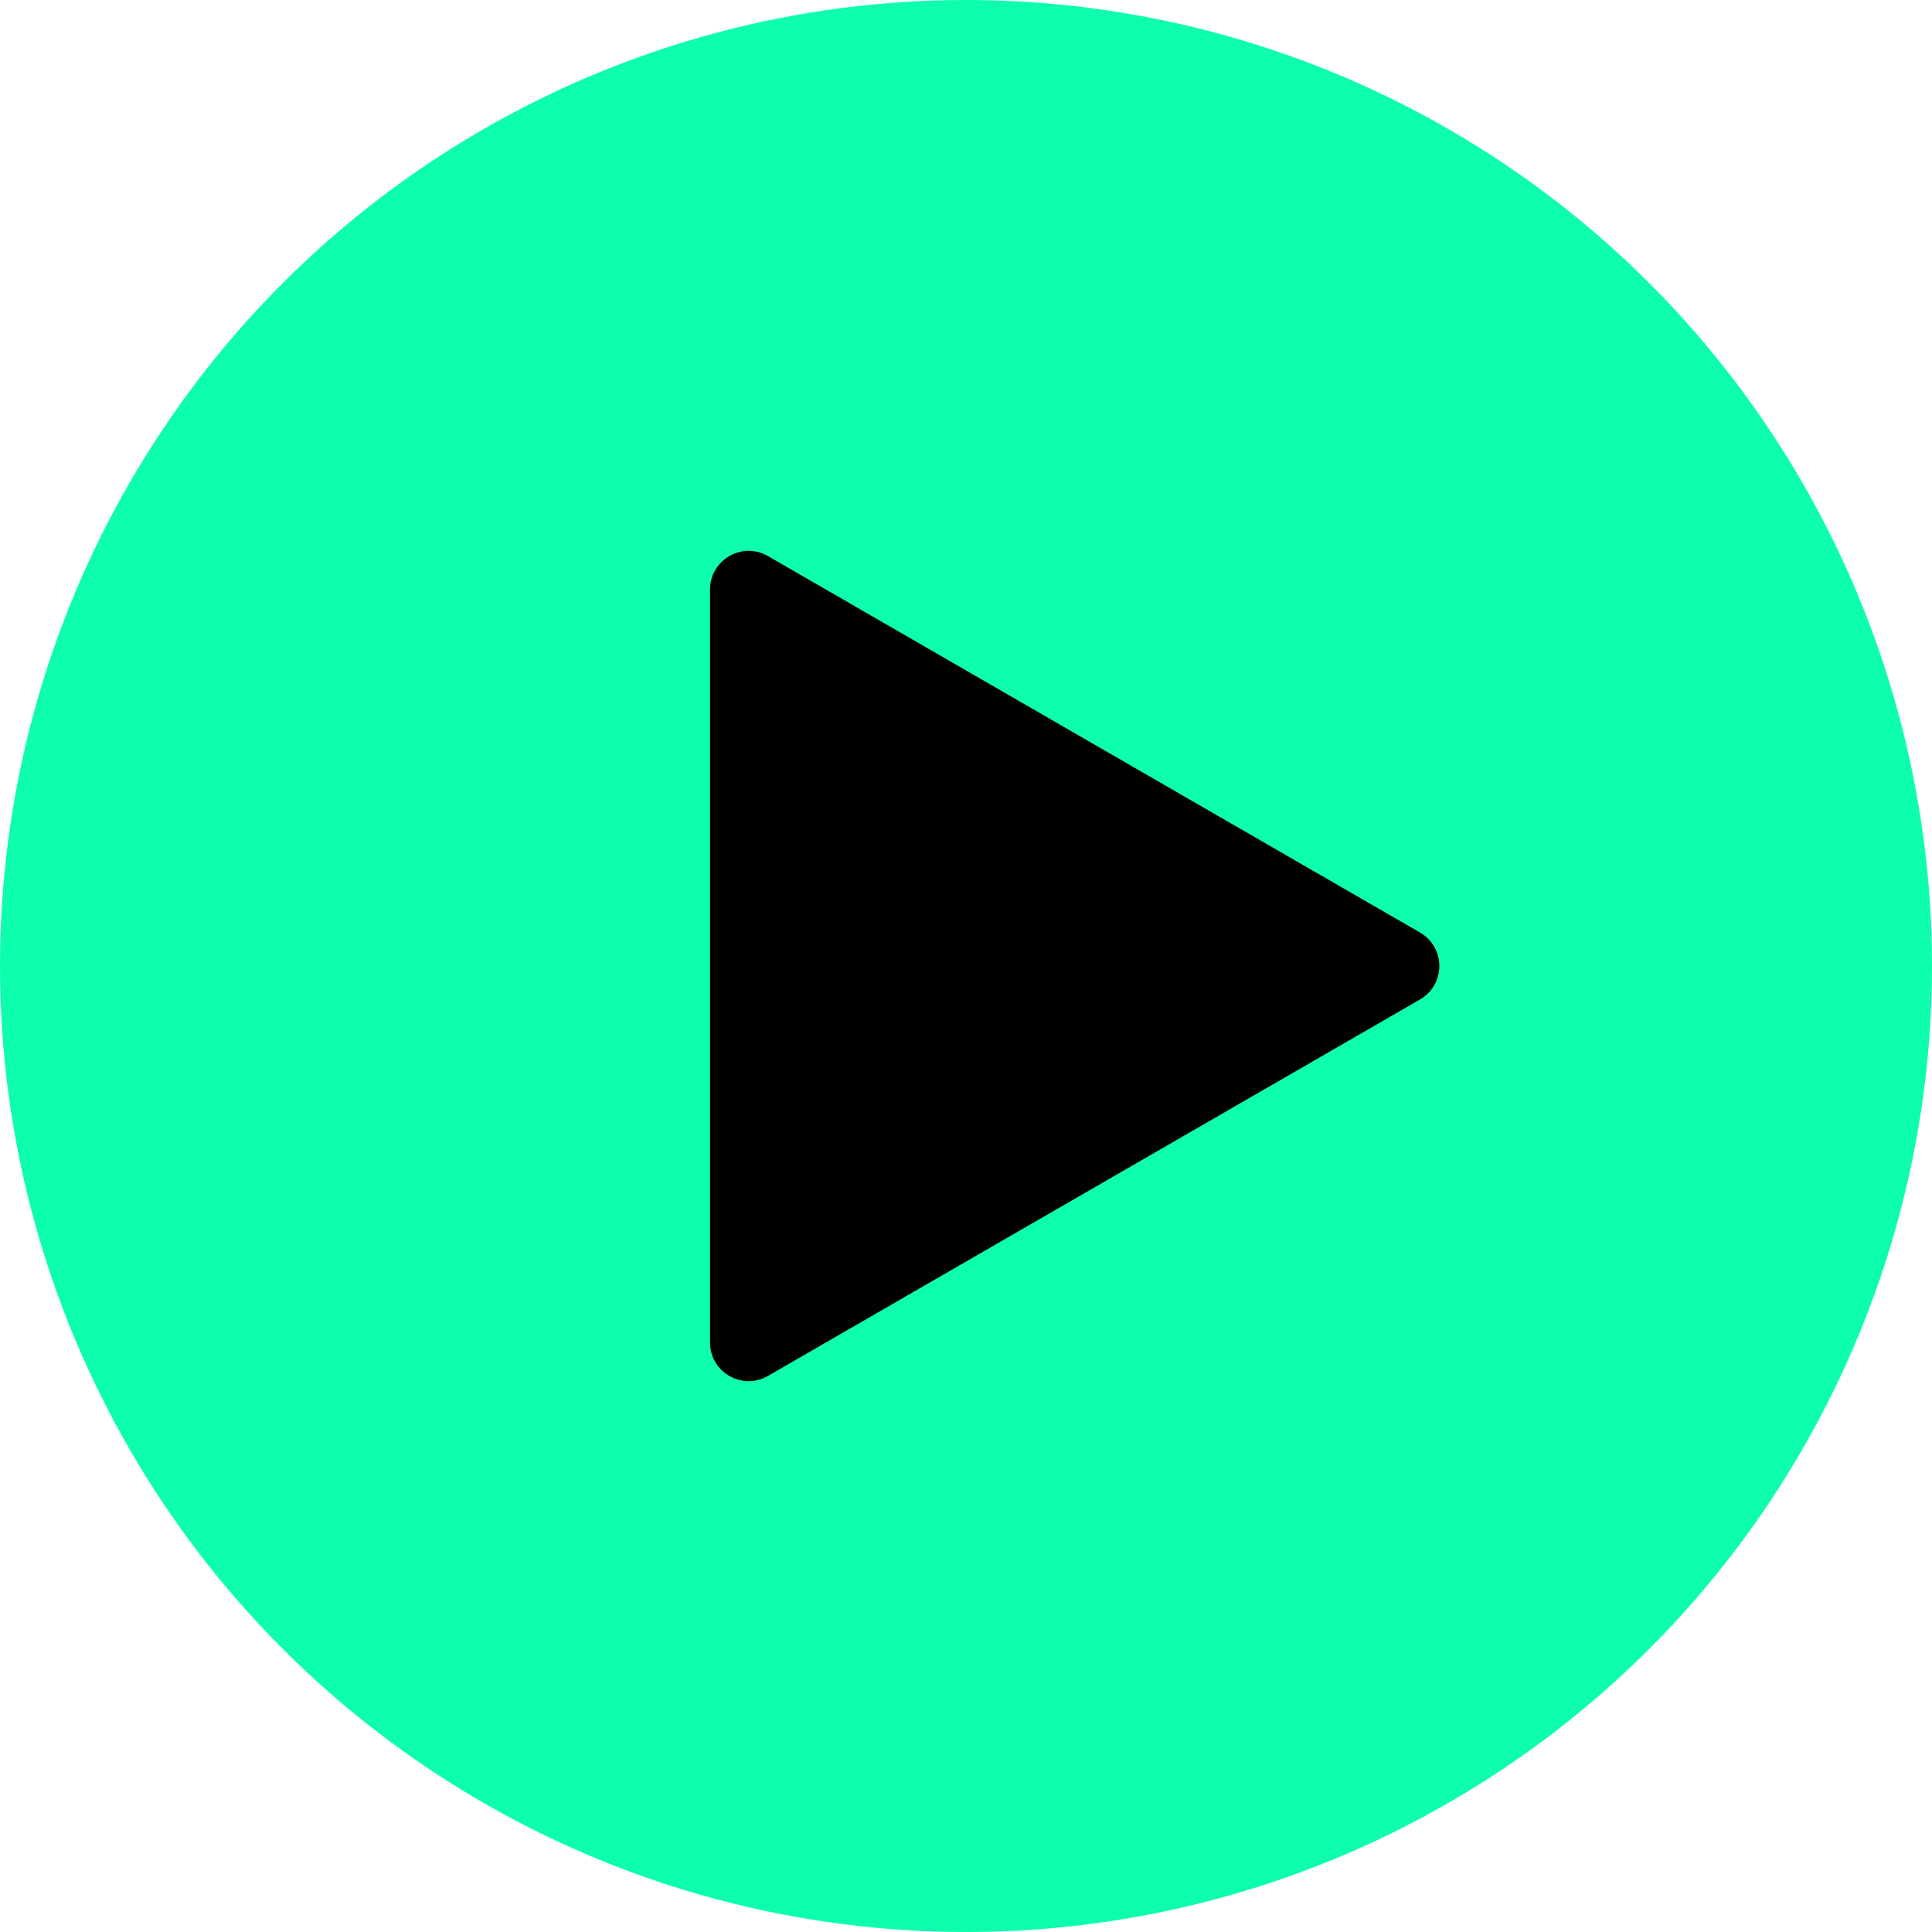
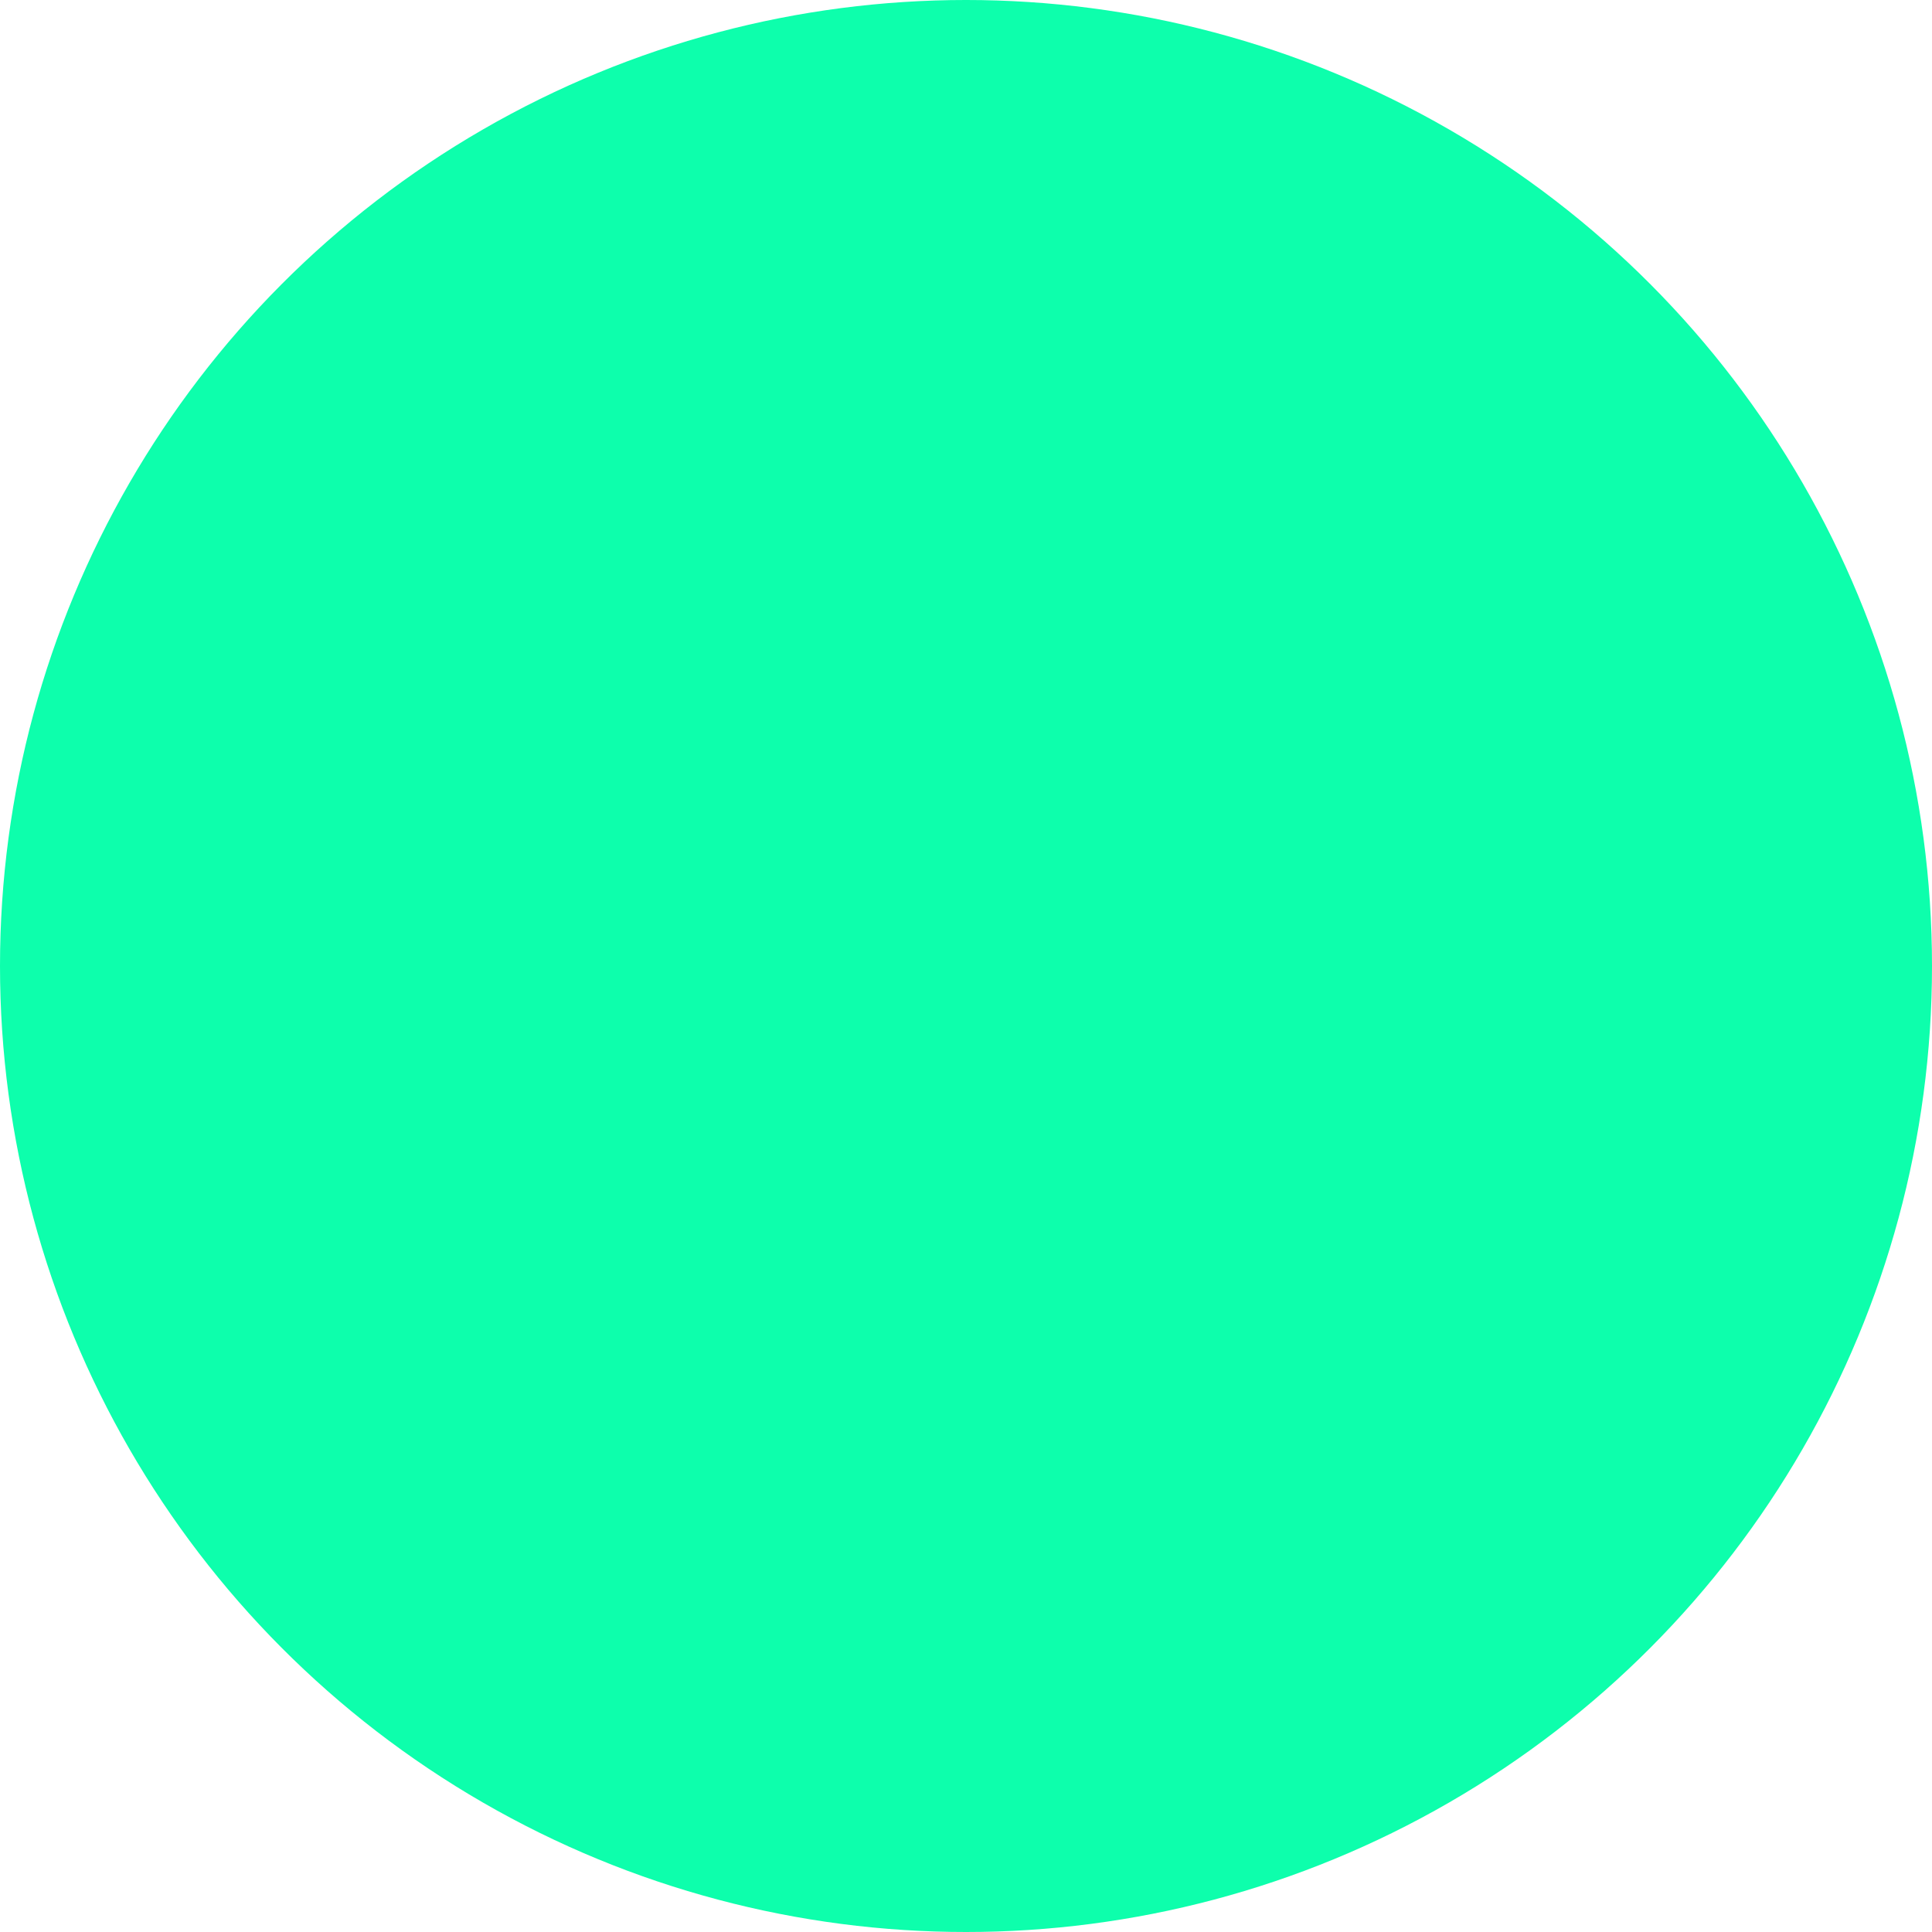
<svg xmlns="http://www.w3.org/2000/svg" width="200" height="200" viewBox="0 0 200 200" fill="none">
  <circle cx="100" cy="100" r="100" fill="#0DFFAC" />
-   <path d="M147 96.536C149.667 98.076 149.667 101.925 147 103.464L79.5 142.435C76.833 143.975 73.5 142.05 73.5 138.971L73.5 61.029C73.5 57.95 76.833 56.025 79.5 57.565L147 96.536Z" fill="black" />
</svg>